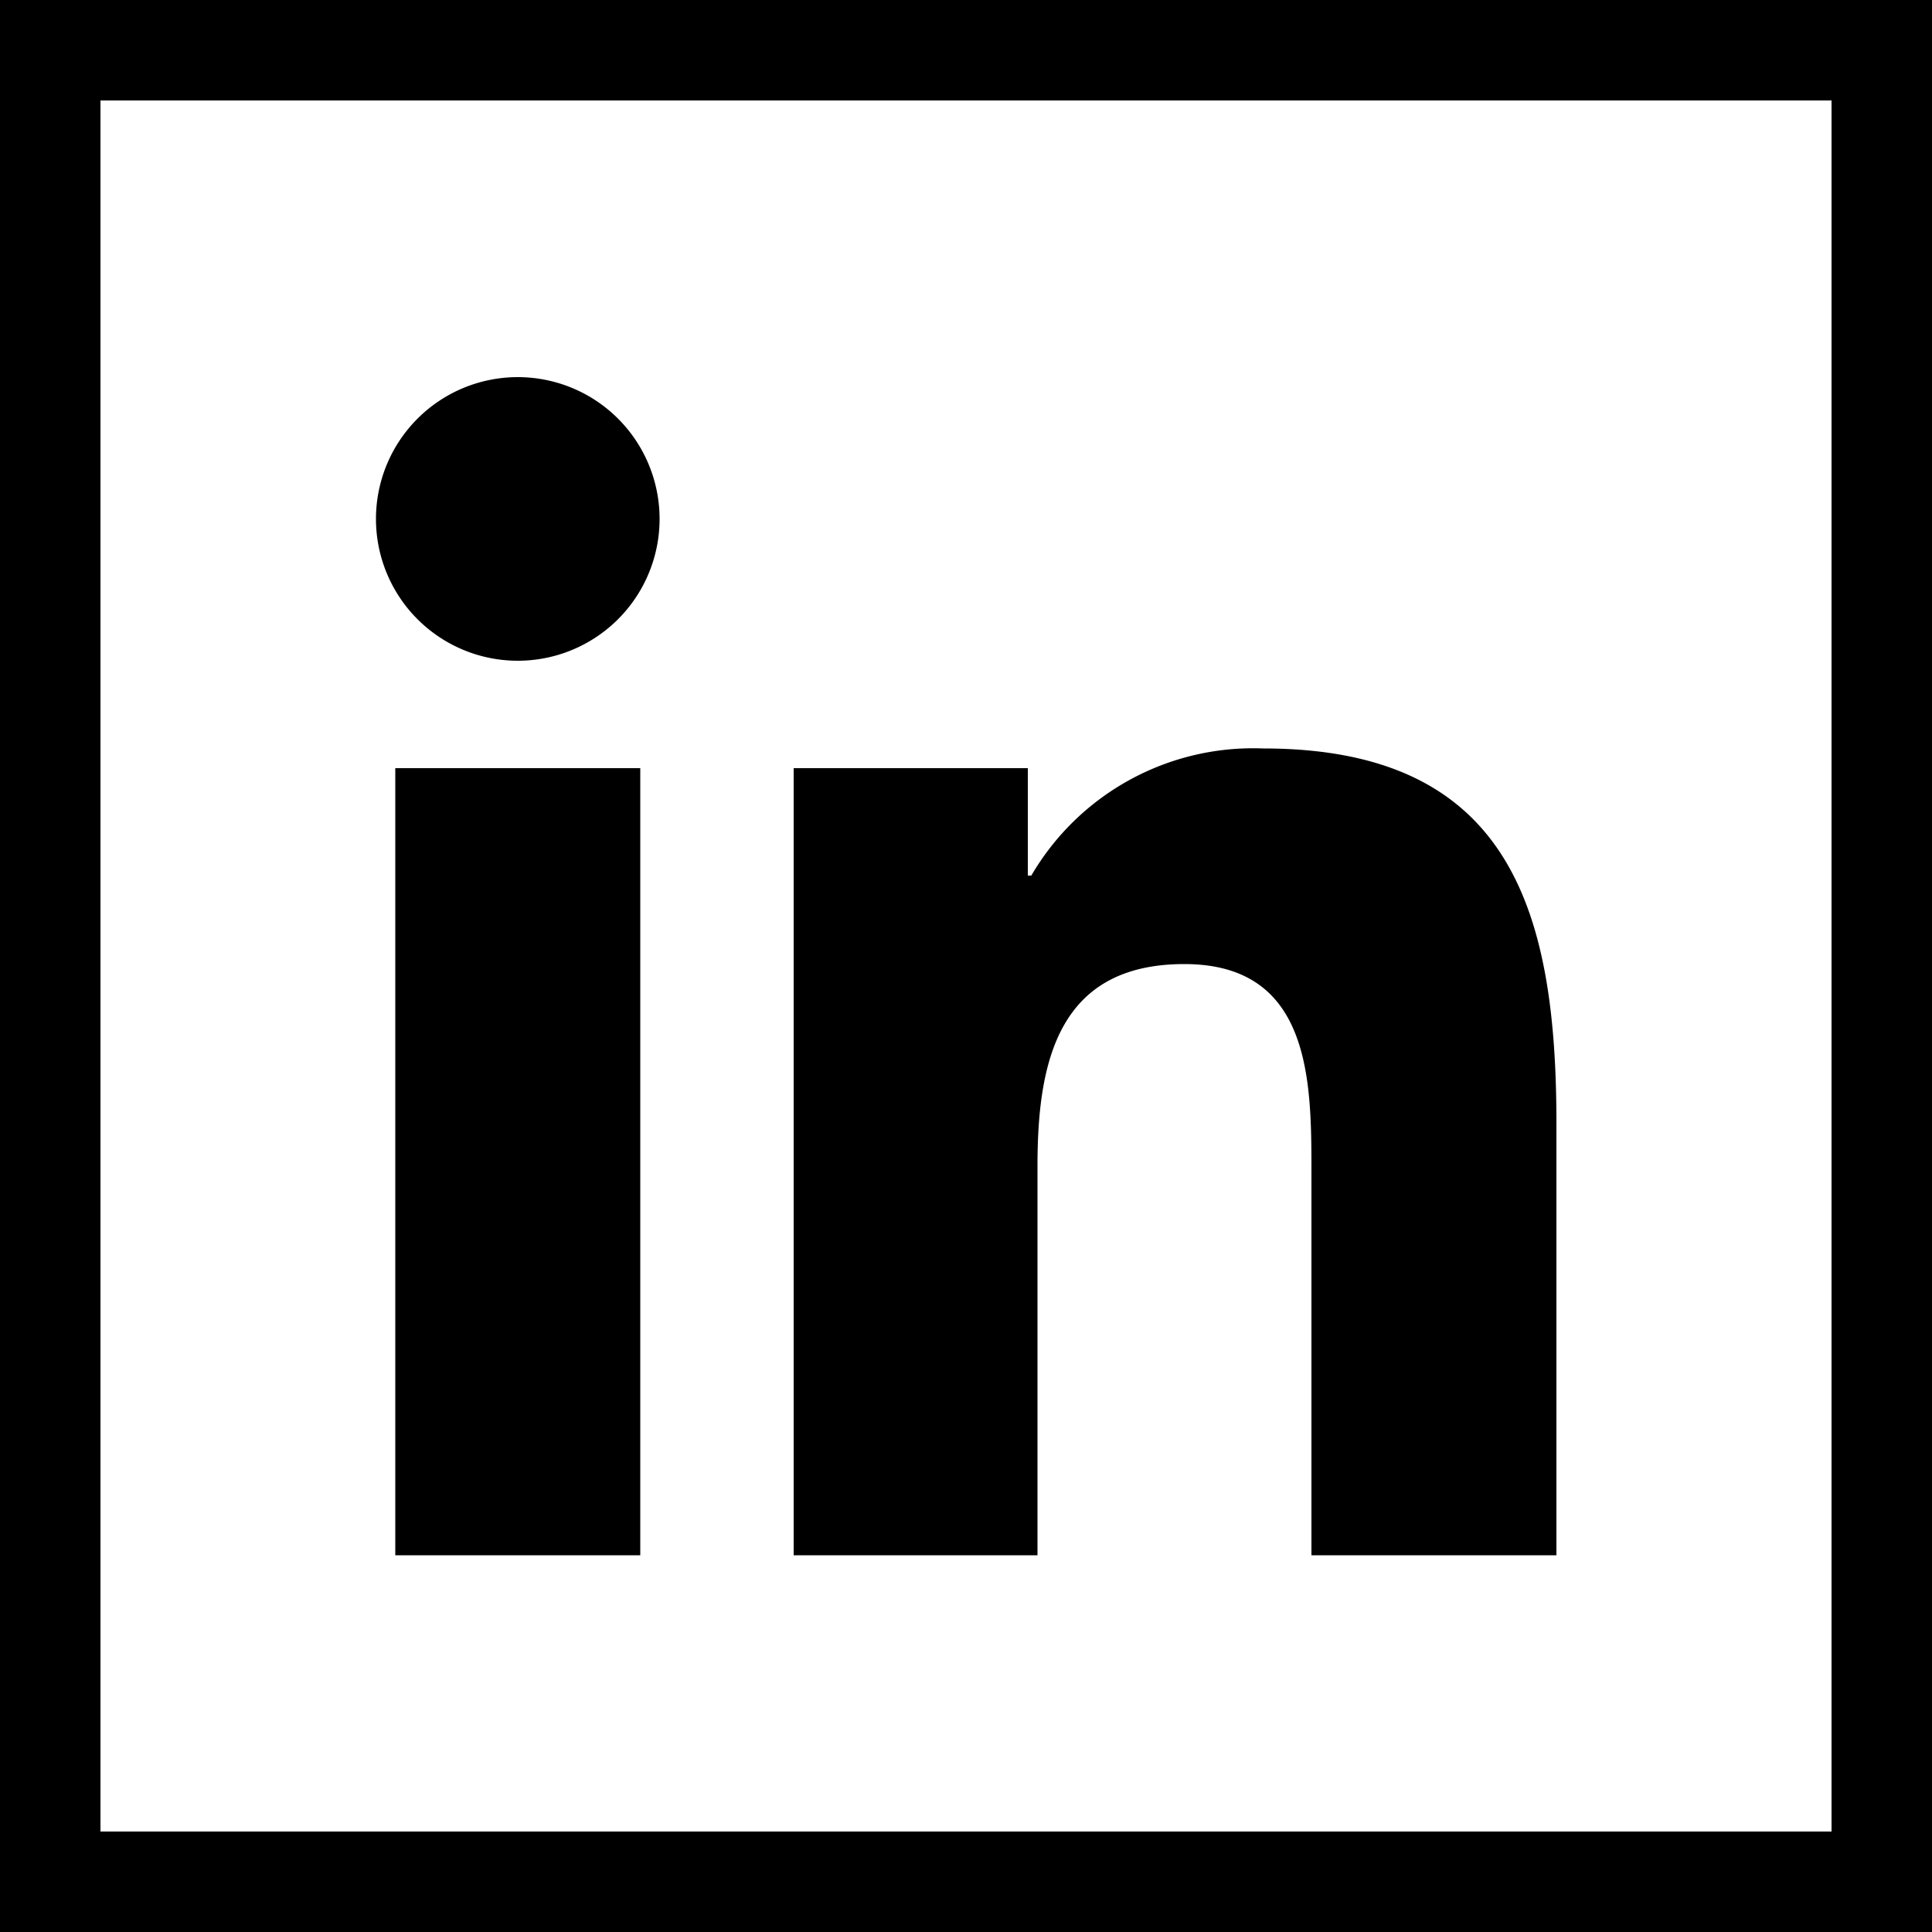
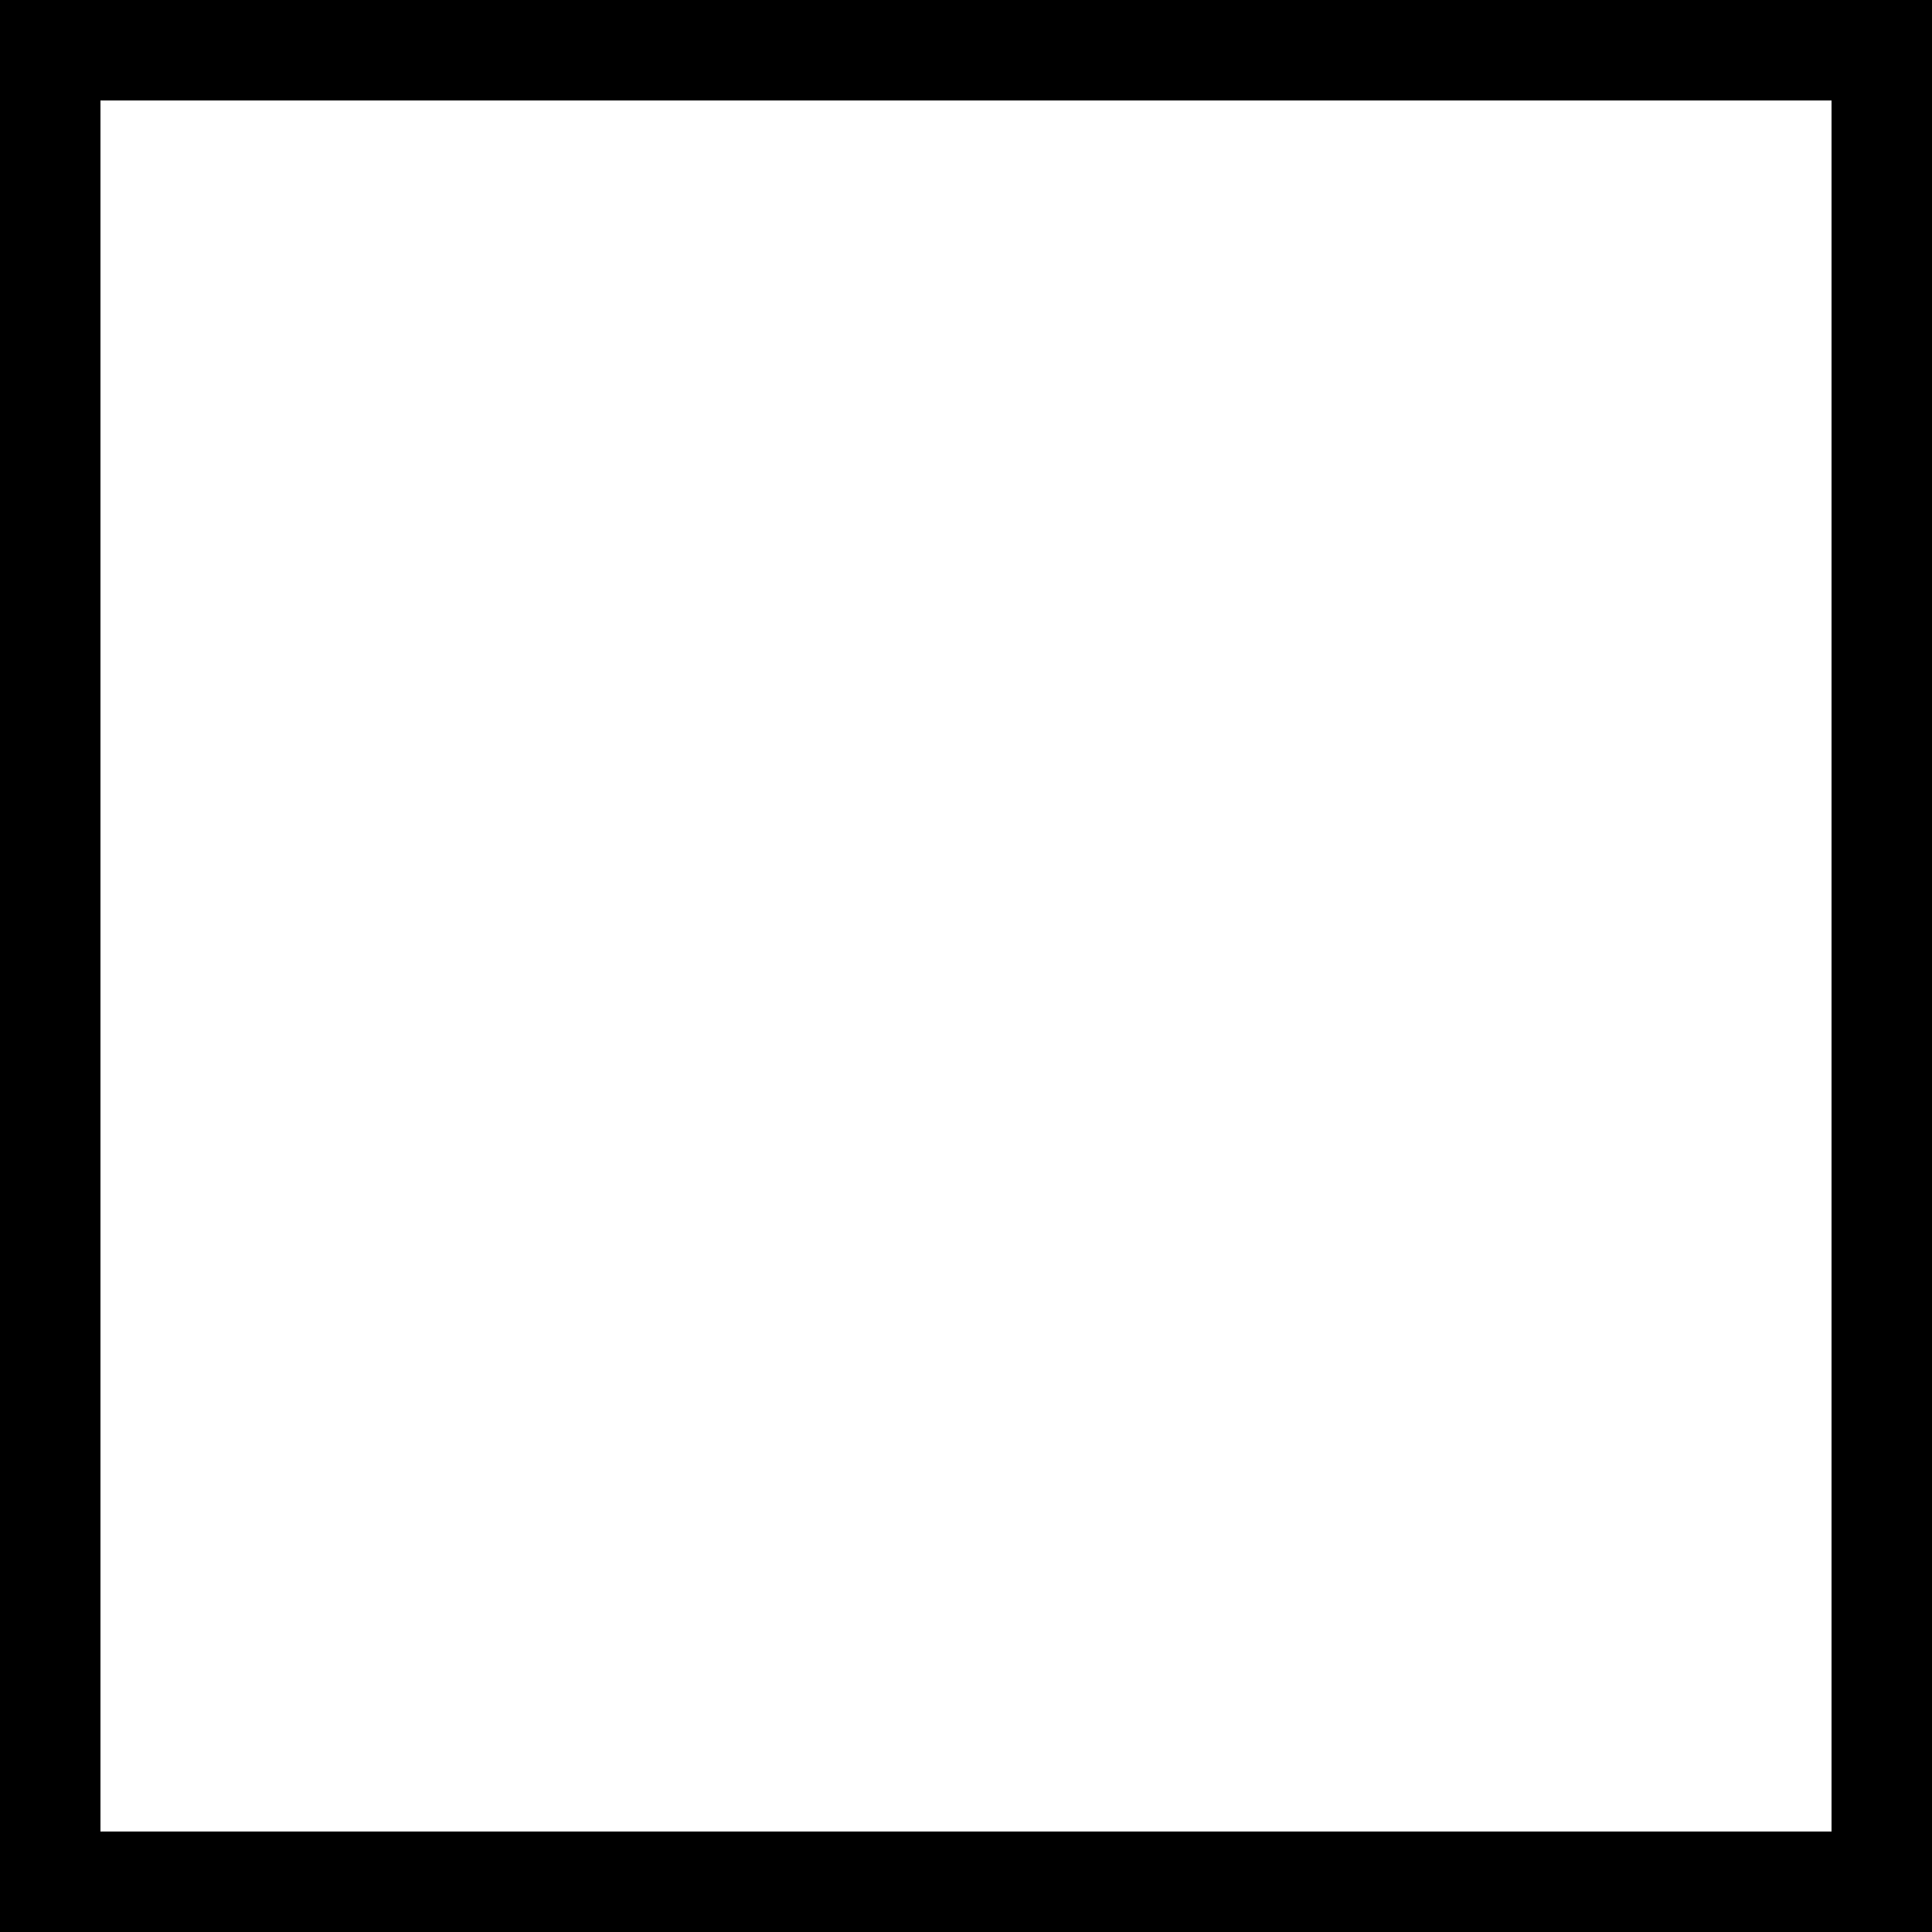
<svg xmlns="http://www.w3.org/2000/svg" id="Layer_1" data-name="Layer 1" viewBox="0 0 50 50">
  <title>iconLinkedIn</title>
  <path d="M2.6,2.6H47.4V47.4H2.6V2.6ZM0,50H50V0H0V50Z" />
-   <path d="M16.56,40.25H10.23V19.88h6.34V40.25ZM13.4,17.1a3.67,3.67,0,1,1,3.67-3.67A3.67,3.67,0,0,1,13.4,17.1ZM40.27,40.25H33.94v-9.9c0-2.36,0-5.4-3.29-5.4s-3.8,2.57-3.8,5.23V40.25H20.54V19.88H26.6v2.78h0.09a6.65,6.65,0,0,1,6-3.29c6.41,0,7.59,4.22,7.59,9.7V40.25Z" />
</svg>